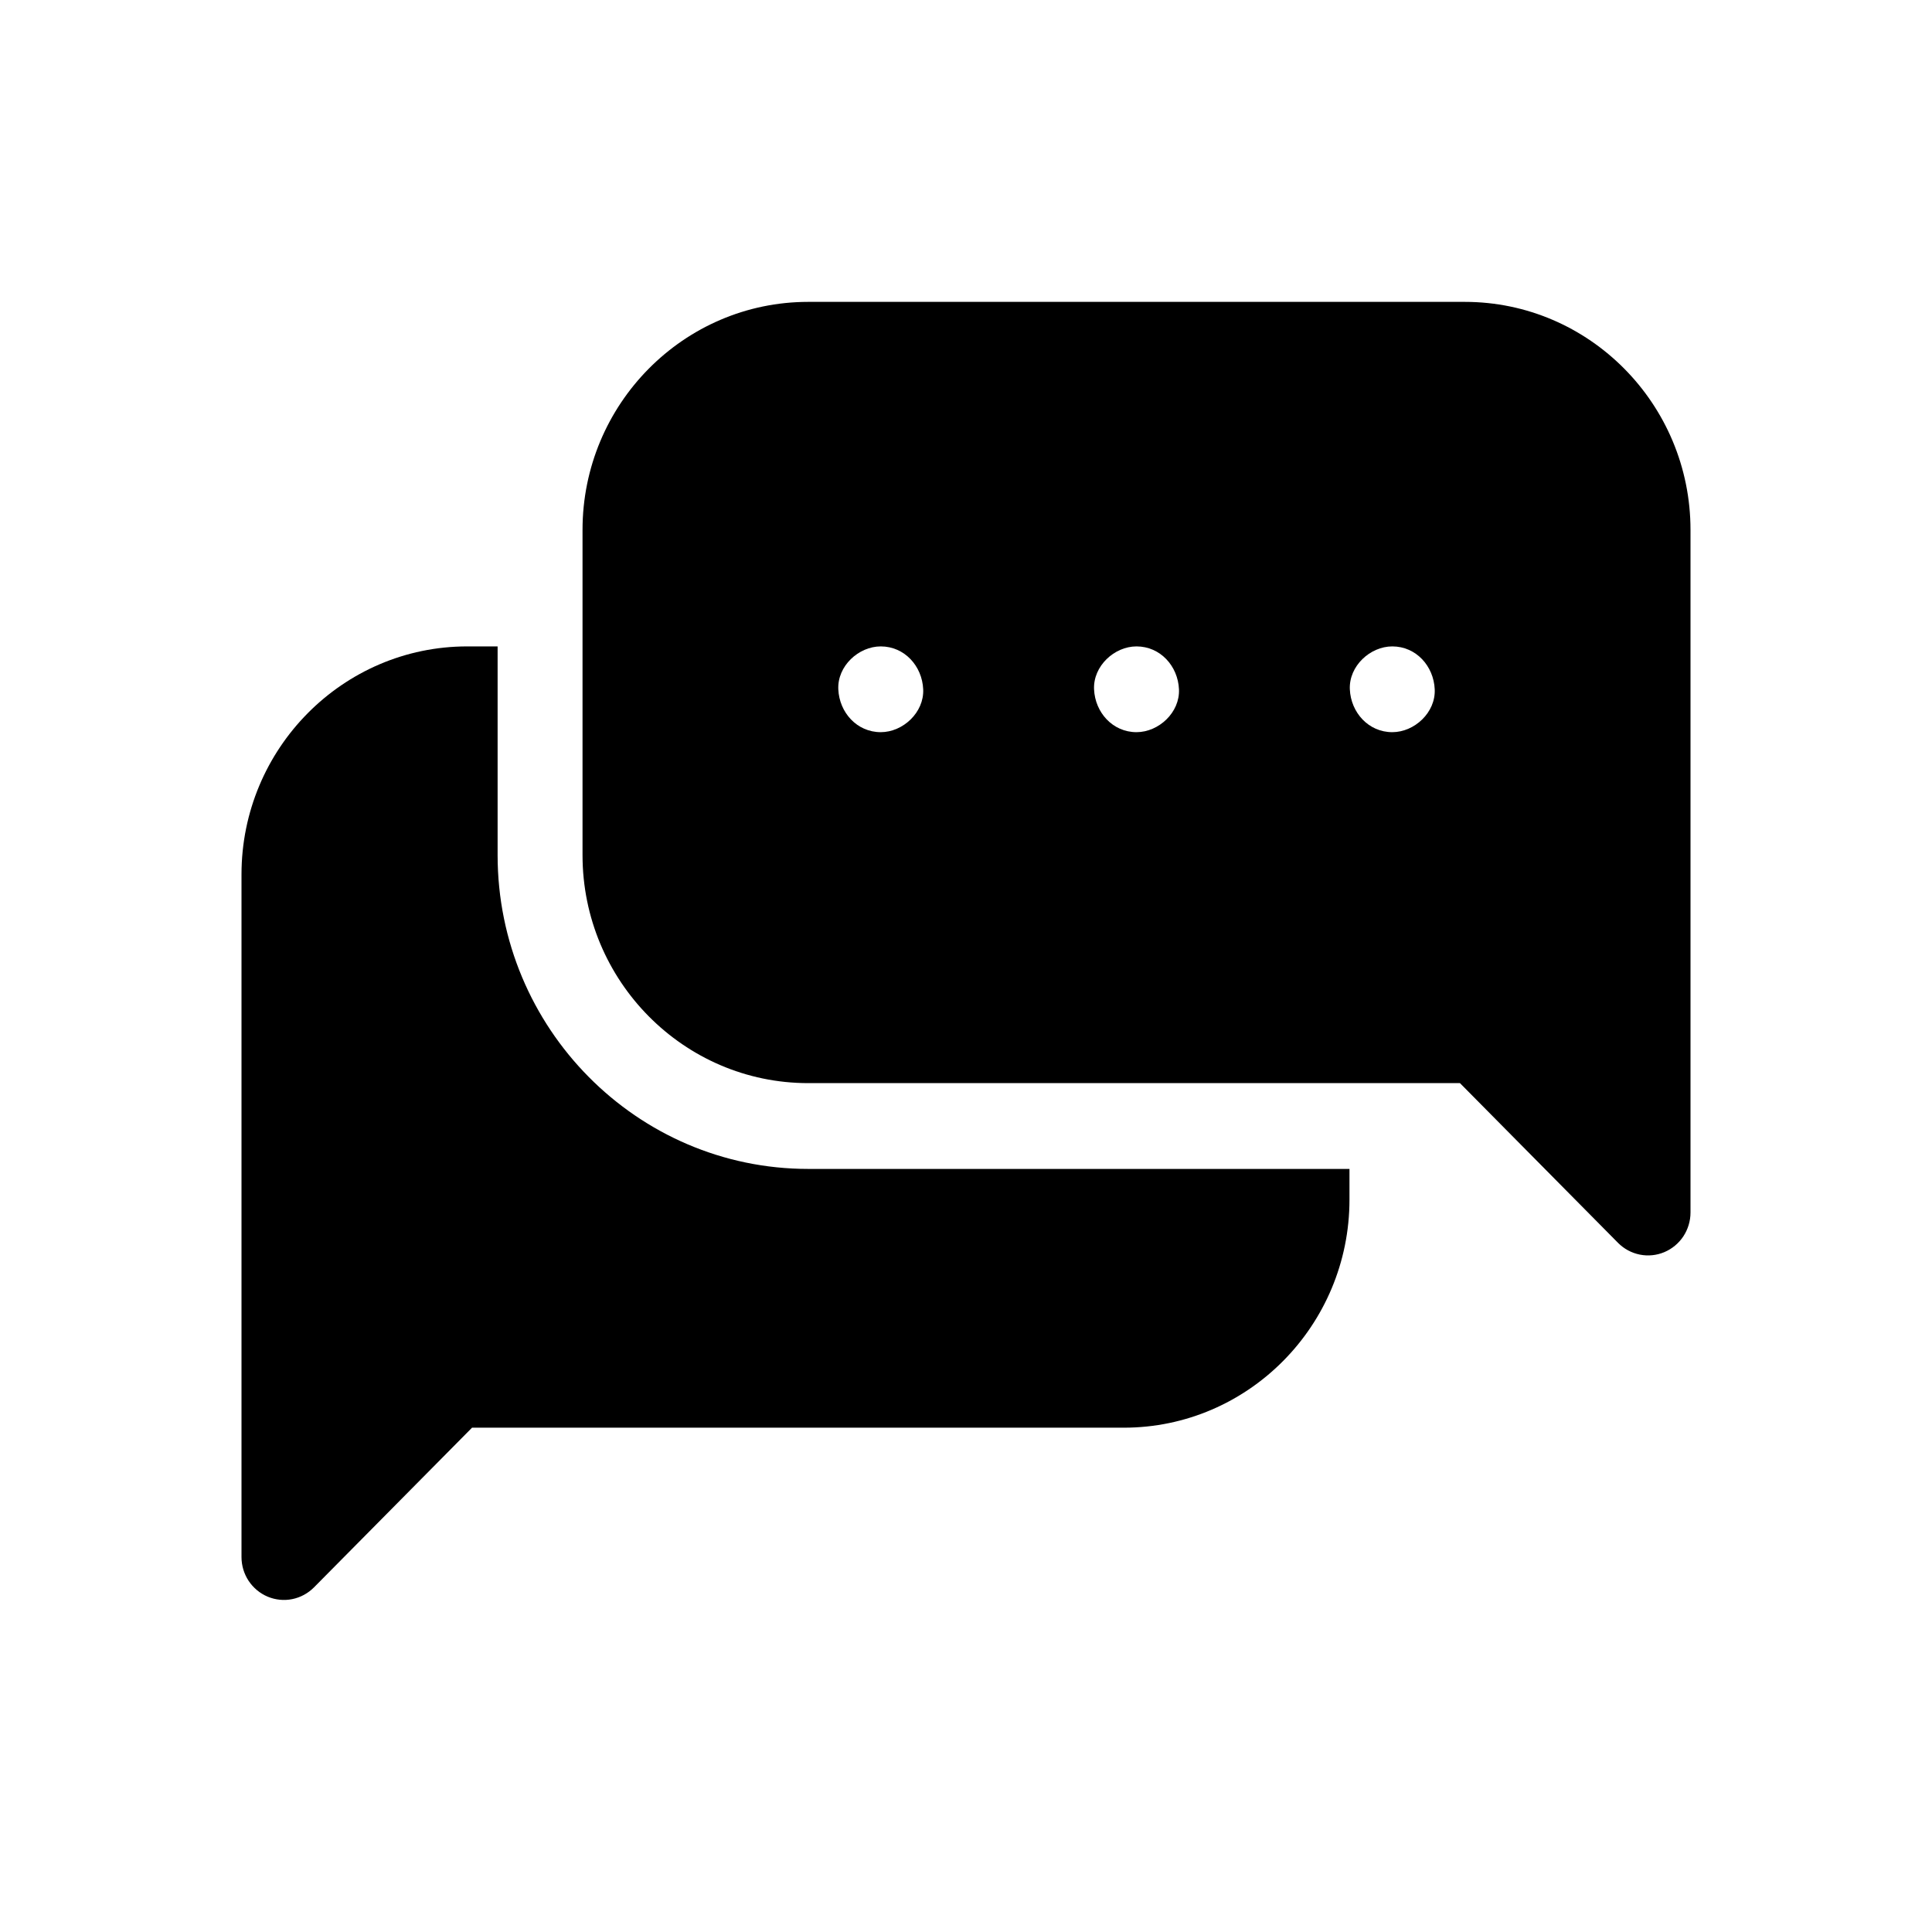
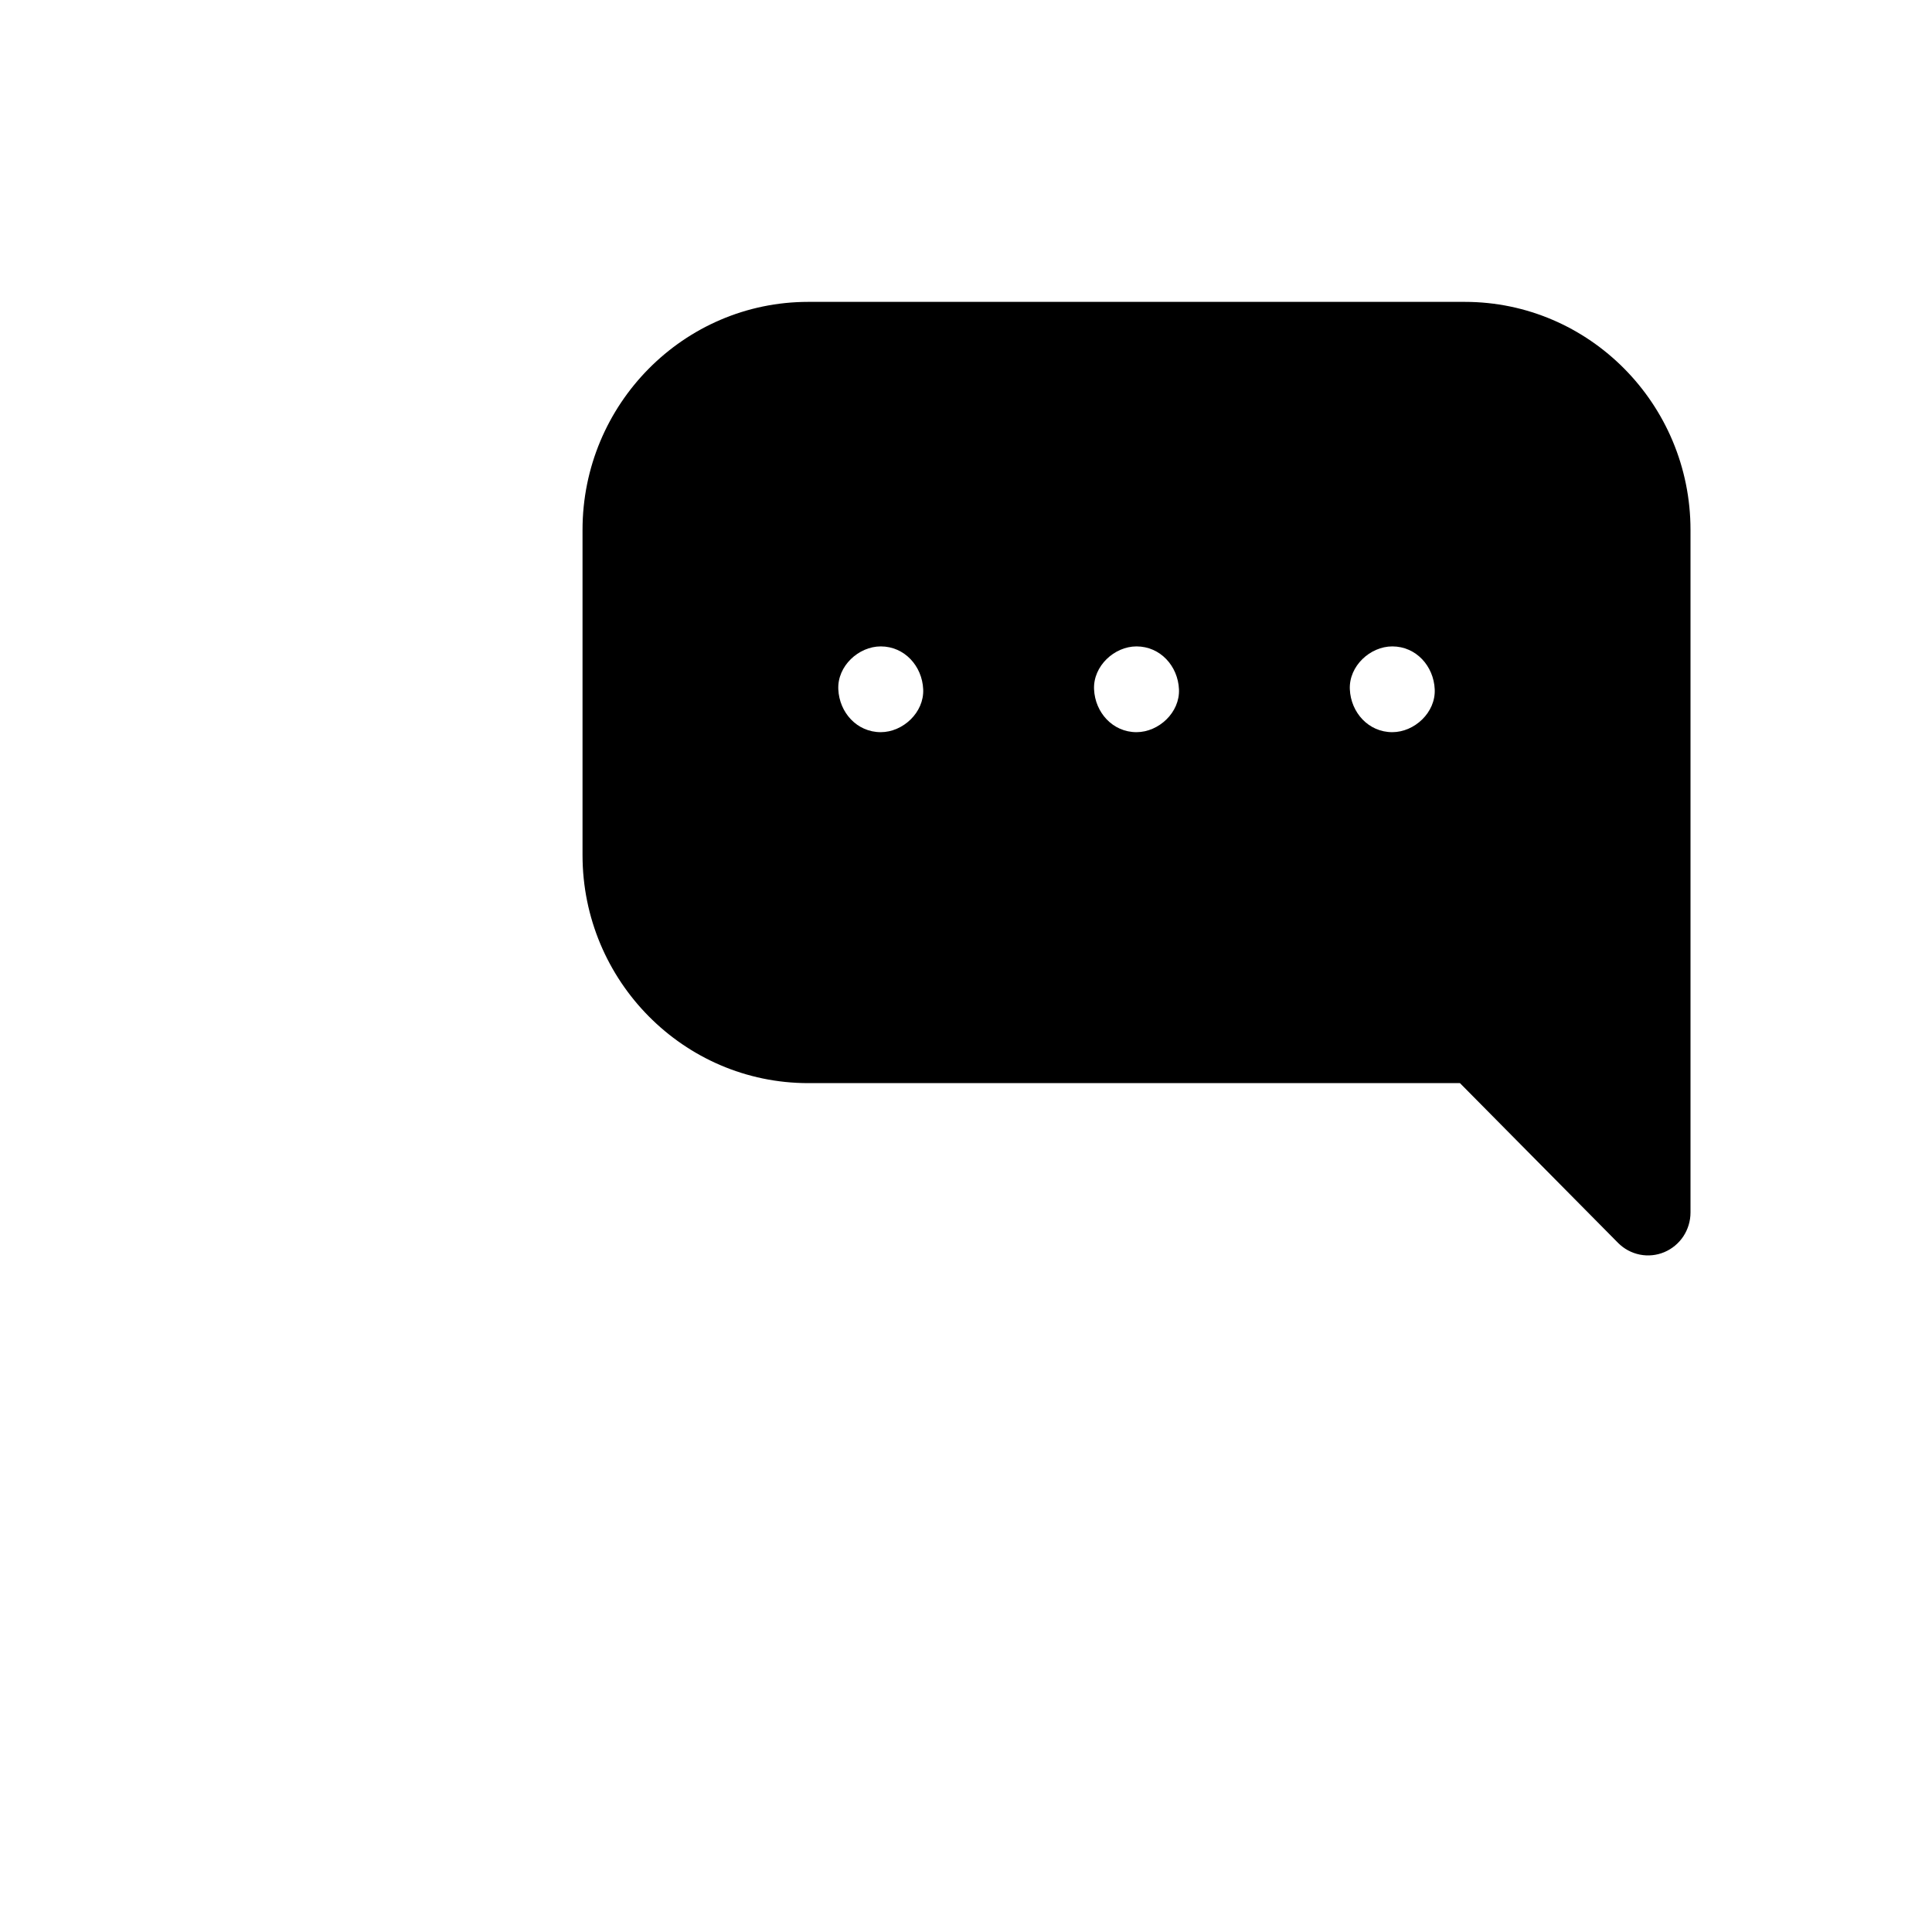
<svg xmlns="http://www.w3.org/2000/svg" width="64" height="64" viewBox="0 0 64 64" fill="none">
-   <path d="M16.484 28.327V21.413H15.477C11.354 21.413 8 24.801 8 28.966V51.579C8 51.86 8.082 52.135 8.237 52.369C8.392 52.602 8.611 52.784 8.868 52.892C9.125 52.999 9.408 53.028 9.681 52.973C9.953 52.918 10.204 52.782 10.401 52.584L15.637 47.294H37.227C41.349 47.294 44.703 43.905 44.703 39.74V38.722H26.773C21.1 38.722 16.484 34.059 16.484 28.327Z" fill="black" />
  <path d="M48.523 10H26.773C22.651 10 19.297 13.388 19.297 17.553V28.327C19.297 32.492 22.651 35.88 26.773 35.88H48.363L53.599 41.171C53.796 41.37 54.047 41.505 54.319 41.56C54.592 41.615 54.875 41.587 55.132 41.479C55.389 41.371 55.608 41.189 55.763 40.956C55.917 40.722 56 40.447 56 40.166V17.553C56 13.388 52.646 10 48.523 10ZM29.176 24.254C28.387 24.254 27.804 23.603 27.77 22.834C27.735 22.066 28.44 21.413 29.176 21.413C29.964 21.413 30.548 22.064 30.582 22.834C30.616 23.601 29.911 24.254 29.176 24.254ZM37.648 24.254C36.86 24.254 36.276 23.603 36.242 22.834C36.208 22.066 36.913 21.413 37.648 21.413C38.437 21.413 39.021 22.064 39.055 22.834C39.089 23.601 38.384 24.254 37.648 24.254ZM46.121 24.254C45.333 24.254 44.749 23.603 44.715 22.834C44.681 22.066 45.386 21.413 46.121 21.413C46.91 21.413 47.493 22.064 47.527 22.834C47.562 23.601 46.857 24.254 46.121 24.254Z" fill="black" />
</svg>